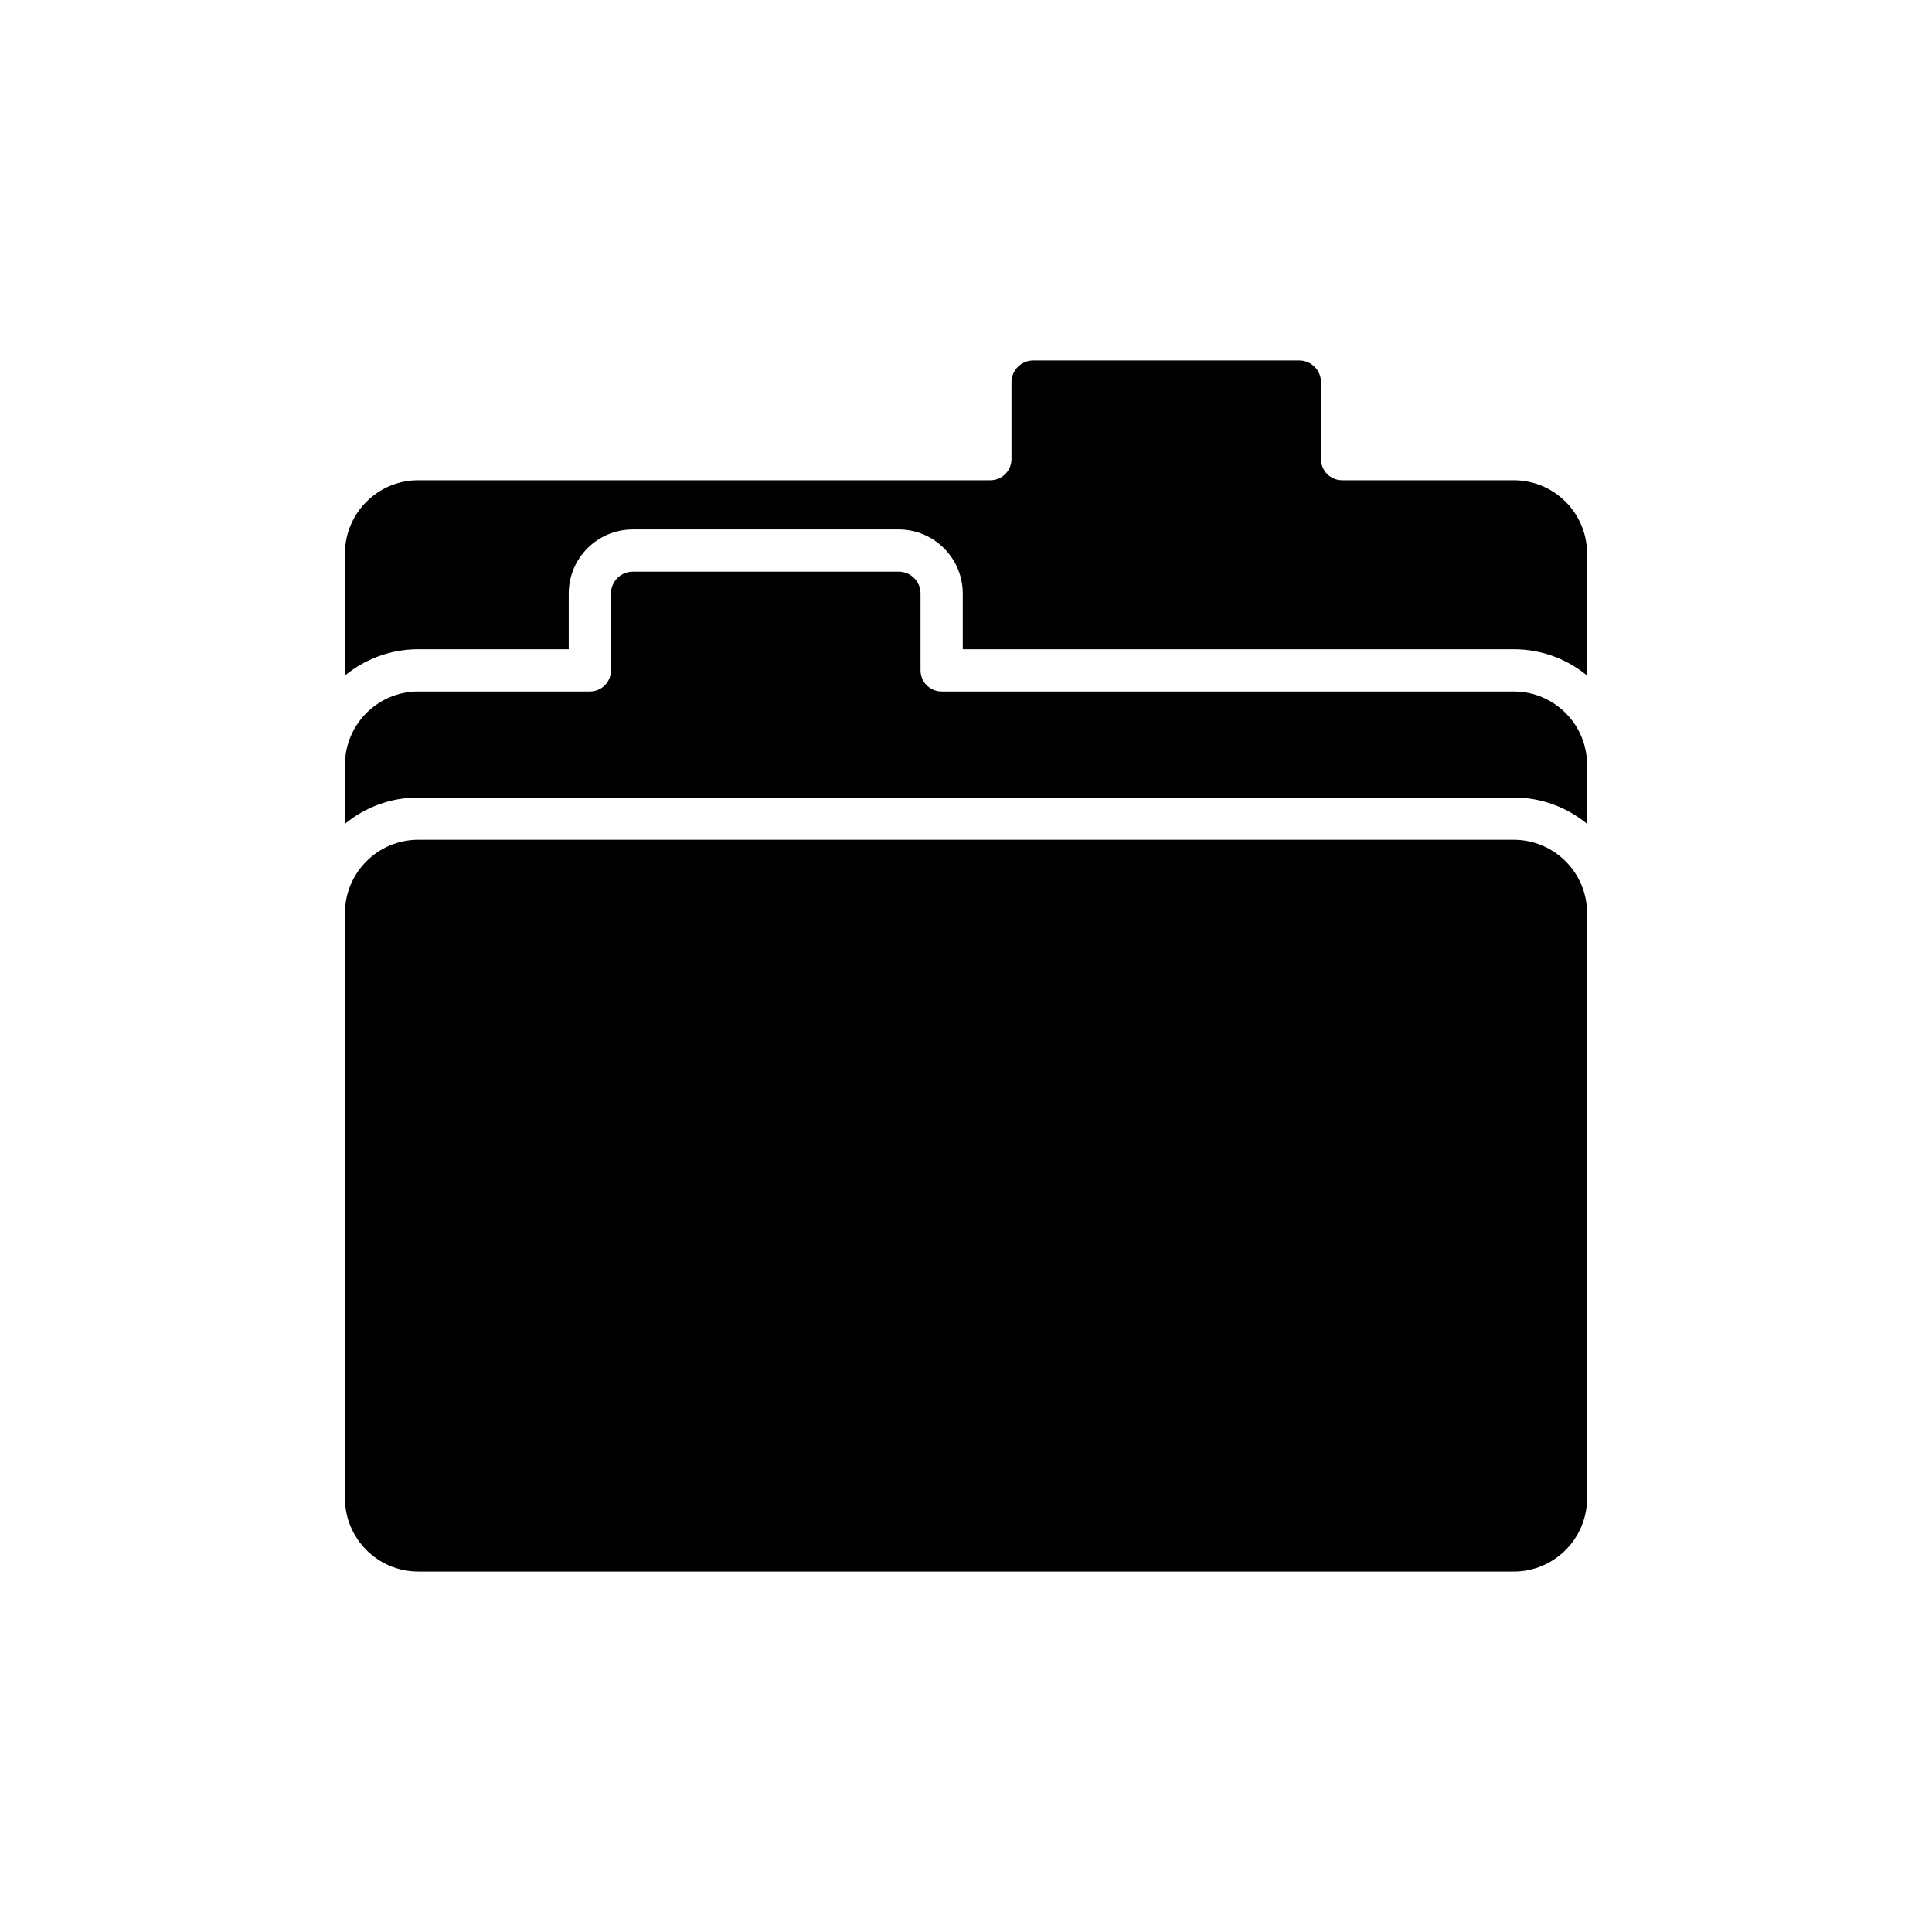
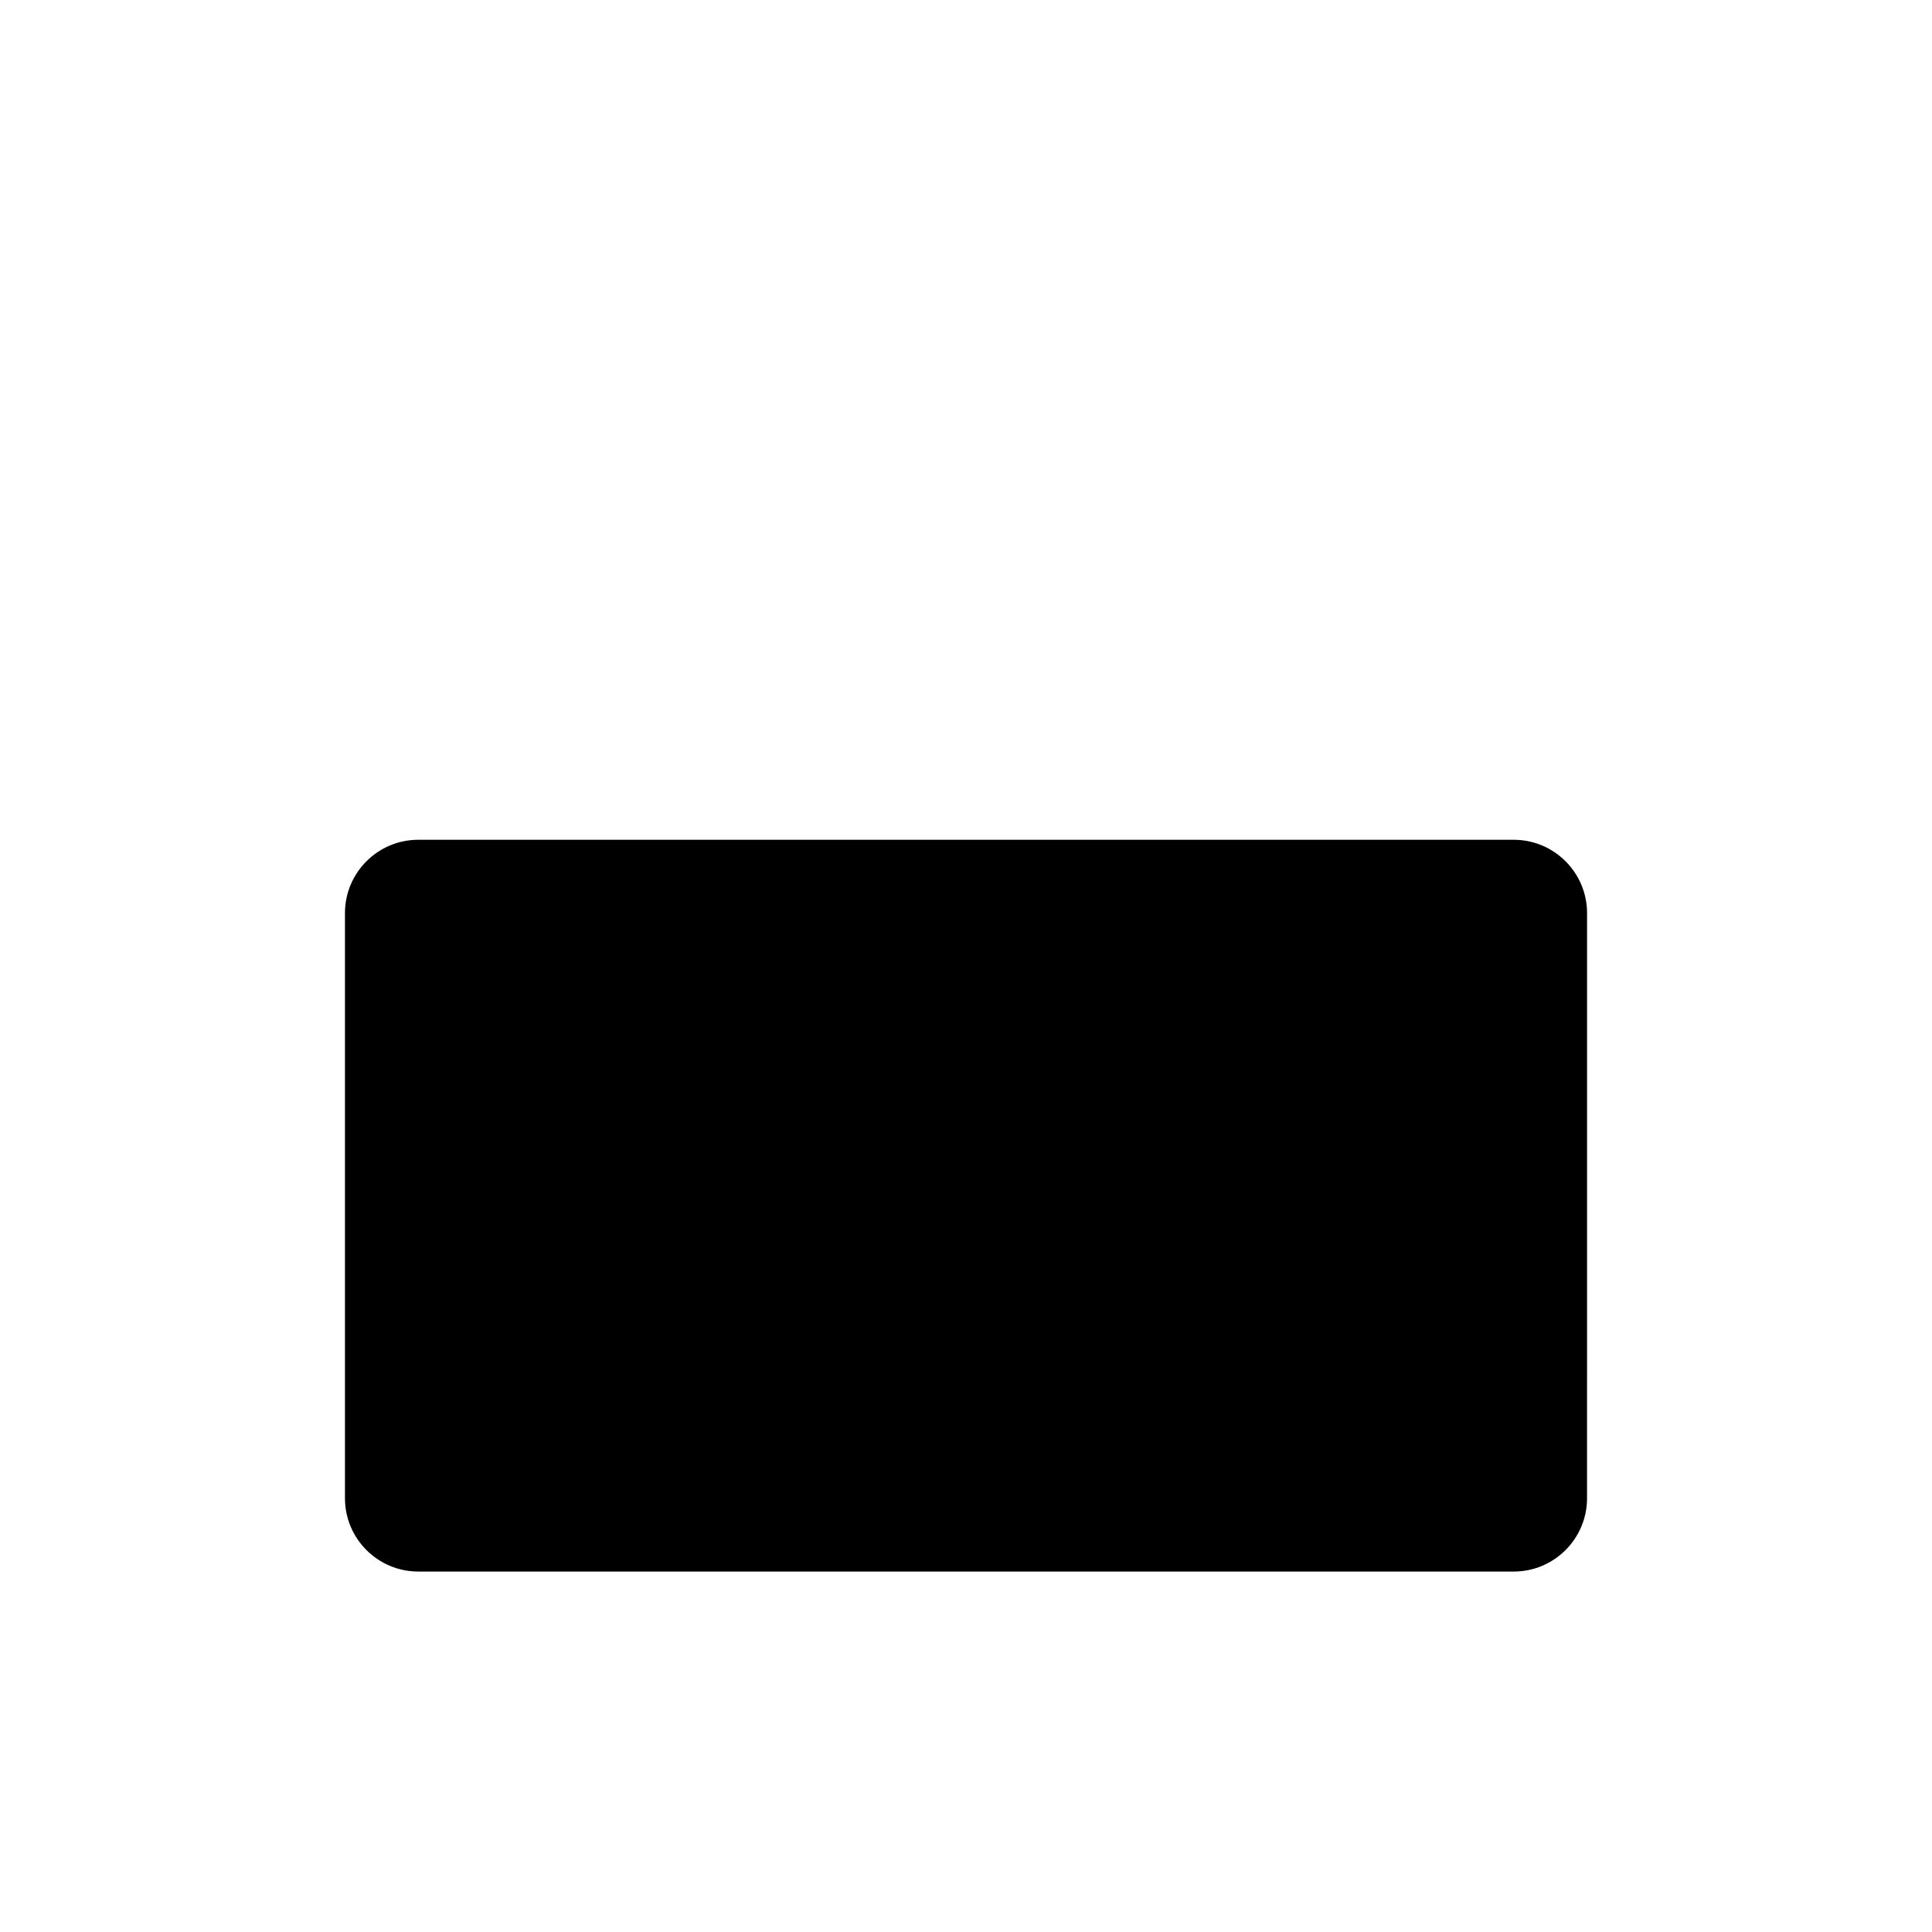
<svg xmlns="http://www.w3.org/2000/svg" fill="#000000" width="800px" height="800px" version="1.1" viewBox="144 144 512 512">
  <g>
    <path d="m545.16 366.55h-290.32c-10.711 0-19.422 8.715-19.422 19.422v155.08c0 10.711 8.715 19.422 19.422 19.422l290.32 0.004c10.711 0 19.422-8.715 19.422-19.422l0.004-155.08c0-10.711-8.715-19.426-19.426-19.426z" />
-     <path d="m545.16 327.25h-151.61c-3.09 0-5.598-2.504-5.598-5.598v-20.379c0-3.18-2.59-5.773-5.773-5.773h-70.484c-3.184 0-5.773 2.59-5.773 5.773v20.379c0 3.094-2.508 5.598-5.598 5.598h-45.484c-10.711 0-19.422 8.715-19.422 19.422v15.645c5.289-4.352 12.055-6.969 19.422-6.969h290.32c7.367 0 14.133 2.617 19.422 6.969v-15.645c0.004-10.707-8.711-19.422-19.422-19.422z" />
-     <path d="m545.16 271.27h-45.484c-3.09 0-5.598-2.504-5.598-5.598v-20.379c0-3.18-2.59-5.773-5.773-5.773h-70.48c-3.184 0-5.773 2.59-5.773 5.773v20.379c0 3.094-2.508 5.598-5.598 5.598h-151.62c-10.711 0-19.422 8.715-19.422 19.422v32.332c5.289-4.352 12.055-6.969 19.422-6.969h39.887v-14.781c0-9.359 7.613-16.969 16.969-16.969h70.484c9.355 0 16.969 7.609 16.969 16.969v14.781h146.02c7.367 0 14.133 2.617 19.422 6.969v-32.328c0.004-10.711-8.711-19.426-19.422-19.426z" />
  </g>
</svg>